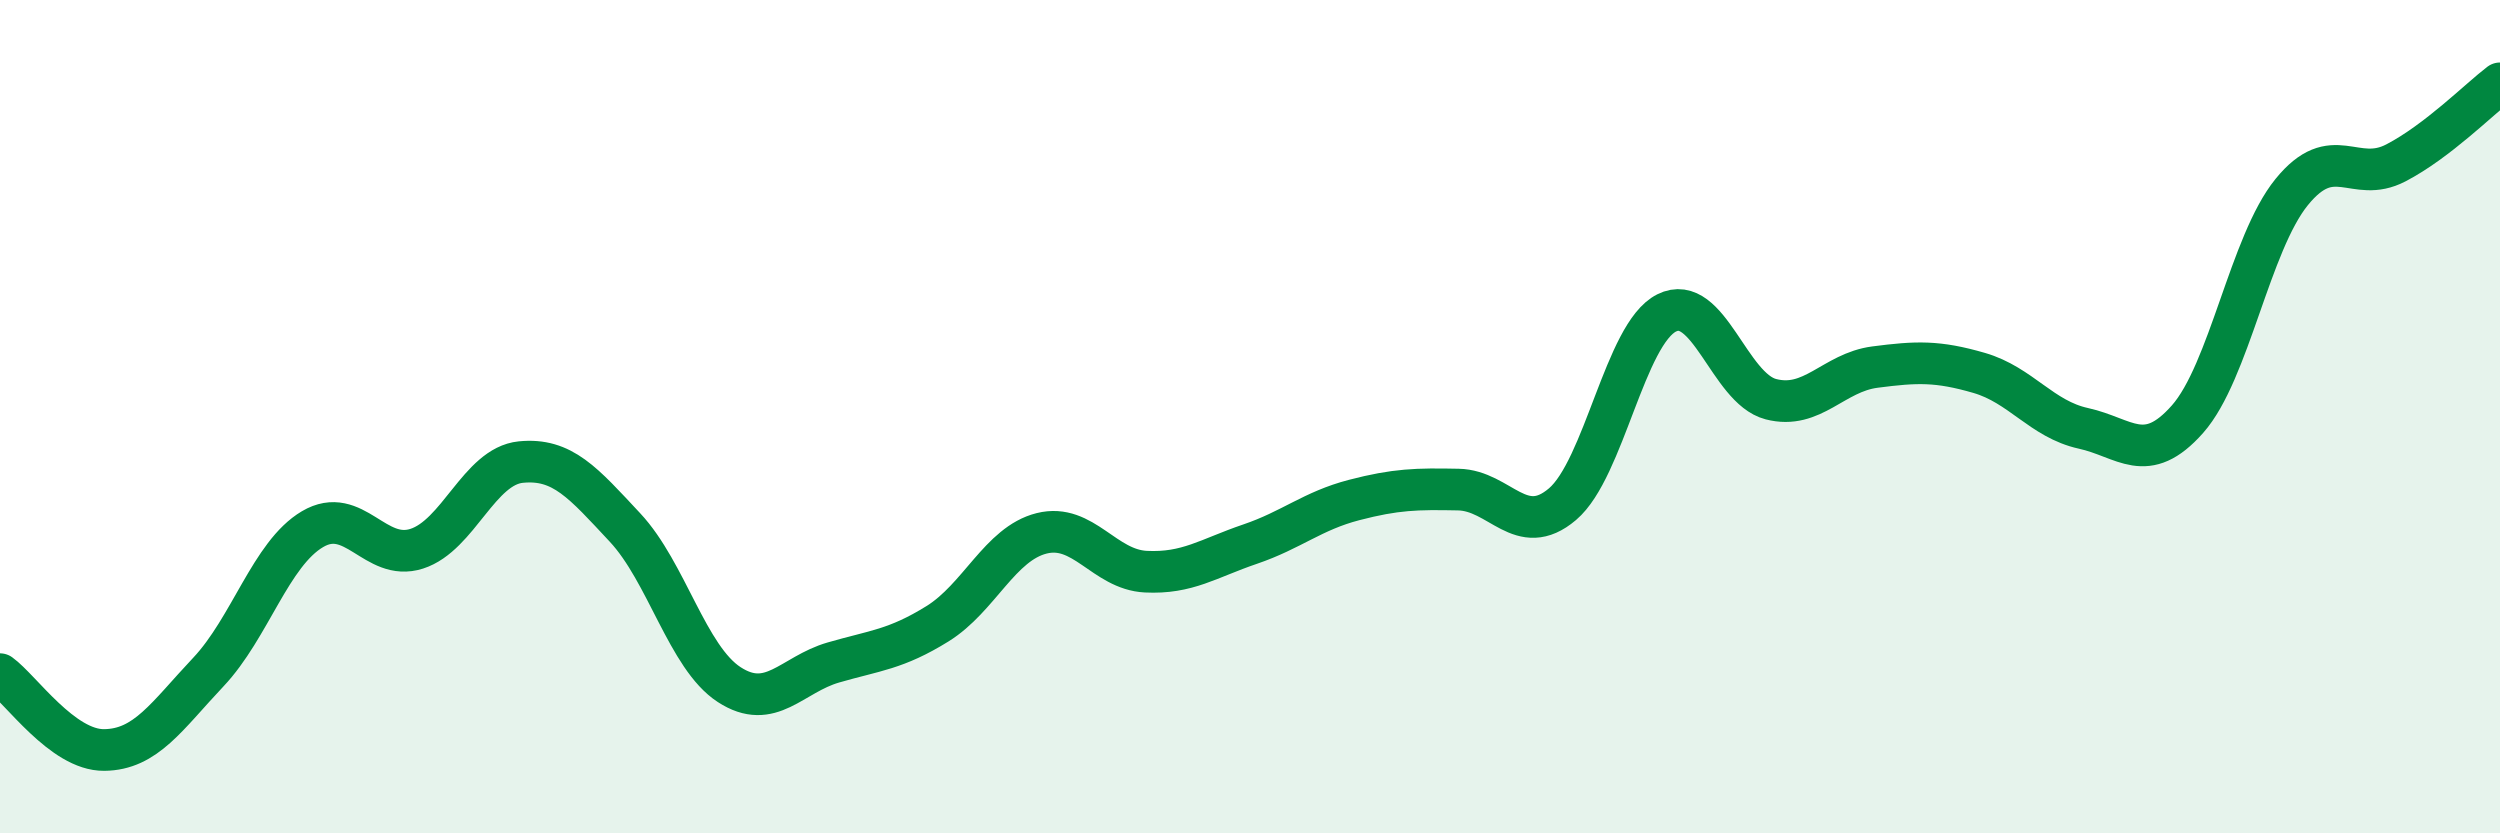
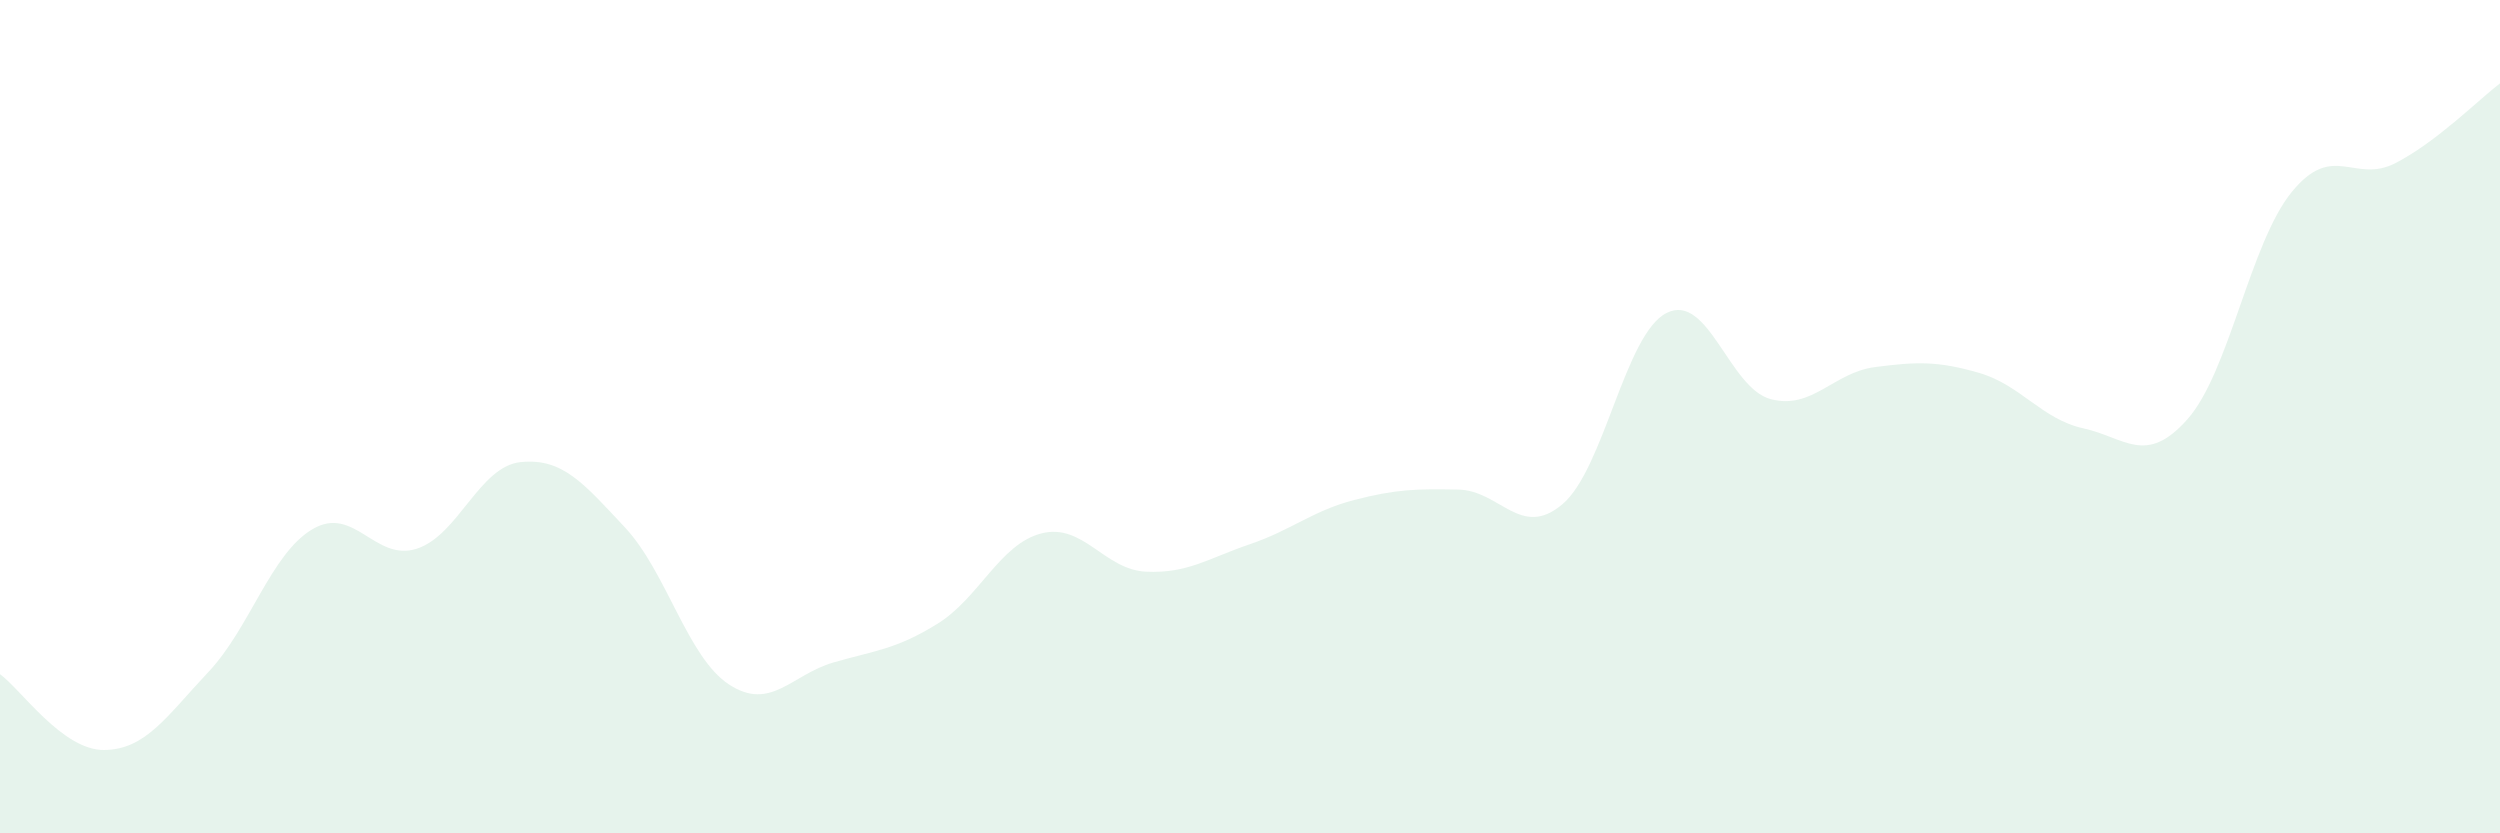
<svg xmlns="http://www.w3.org/2000/svg" width="60" height="20" viewBox="0 0 60 20">
  <path d="M 0,16.18 C 0.5,16.54 1.5,18.01 2.5,18 C 3.5,17.99 4,17.19 5,16.13 C 6,15.07 6.5,13.29 7.5,12.7 C 8.5,12.11 9,13.49 10,13.17 C 11,12.85 11.5,11.19 12.5,11.09 C 13.5,10.99 14,11.59 15,12.66 C 16,13.73 16.5,15.78 17.5,16.43 C 18.5,17.08 19,16.19 20,15.9 C 21,15.61 21.5,15.59 22.5,14.97 C 23.5,14.35 24,13.05 25,12.8 C 26,12.55 26.5,13.67 27.5,13.72 C 28.5,13.77 29,13.4 30,13.06 C 31,12.72 31.5,12.26 32.5,12 C 33.5,11.74 34,11.73 35,11.75 C 36,11.77 36.5,12.95 37.5,12.1 C 38.5,11.25 39,8.01 40,7.51 C 41,7.01 41.5,9.32 42.5,9.58 C 43.5,9.84 44,8.94 45,8.81 C 46,8.68 46.5,8.66 47.5,8.95 C 48.5,9.24 49,10.06 50,10.28 C 51,10.5 51.5,11.19 52.5,10.06 C 53.5,8.93 54,5.84 55,4.61 C 56,3.38 56.5,4.43 57.5,3.91 C 58.5,3.39 59.5,2.38 60,2L60 20L0 20Z" fill="#008740" opacity="0.1" stroke-linecap="round" stroke-linejoin="round" />
-   <path d="M 0,16.18 C 0.5,16.54 1.5,18.01 2.5,18 C 3.5,17.99 4,17.19 5,16.13 C 6,15.07 6.5,13.29 7.5,12.7 C 8.5,12.11 9,13.49 10,13.17 C 11,12.85 11.5,11.19 12.5,11.09 C 13.5,10.99 14,11.59 15,12.66 C 16,13.73 16.5,15.78 17.5,16.43 C 18.5,17.08 19,16.19 20,15.9 C 21,15.61 21.5,15.59 22.5,14.97 C 23.5,14.35 24,13.05 25,12.8 C 26,12.55 26.5,13.67 27.5,13.72 C 28.5,13.77 29,13.4 30,13.06 C 31,12.72 31.5,12.26 32.5,12 C 33.5,11.74 34,11.73 35,11.75 C 36,11.77 36.5,12.95 37.5,12.1 C 38.5,11.25 39,8.01 40,7.51 C 41,7.01 41.5,9.32 42.5,9.58 C 43.5,9.84 44,8.94 45,8.81 C 46,8.68 46.5,8.66 47.5,8.95 C 48.5,9.24 49,10.06 50,10.28 C 51,10.5 51.5,11.19 52.5,10.06 C 53.5,8.93 54,5.84 55,4.61 C 56,3.38 56.5,4.43 57.5,3.91 C 58.5,3.39 59.5,2.38 60,2" stroke="#008740" stroke-width="1" fill="none" stroke-linecap="round" stroke-linejoin="round" />
</svg>